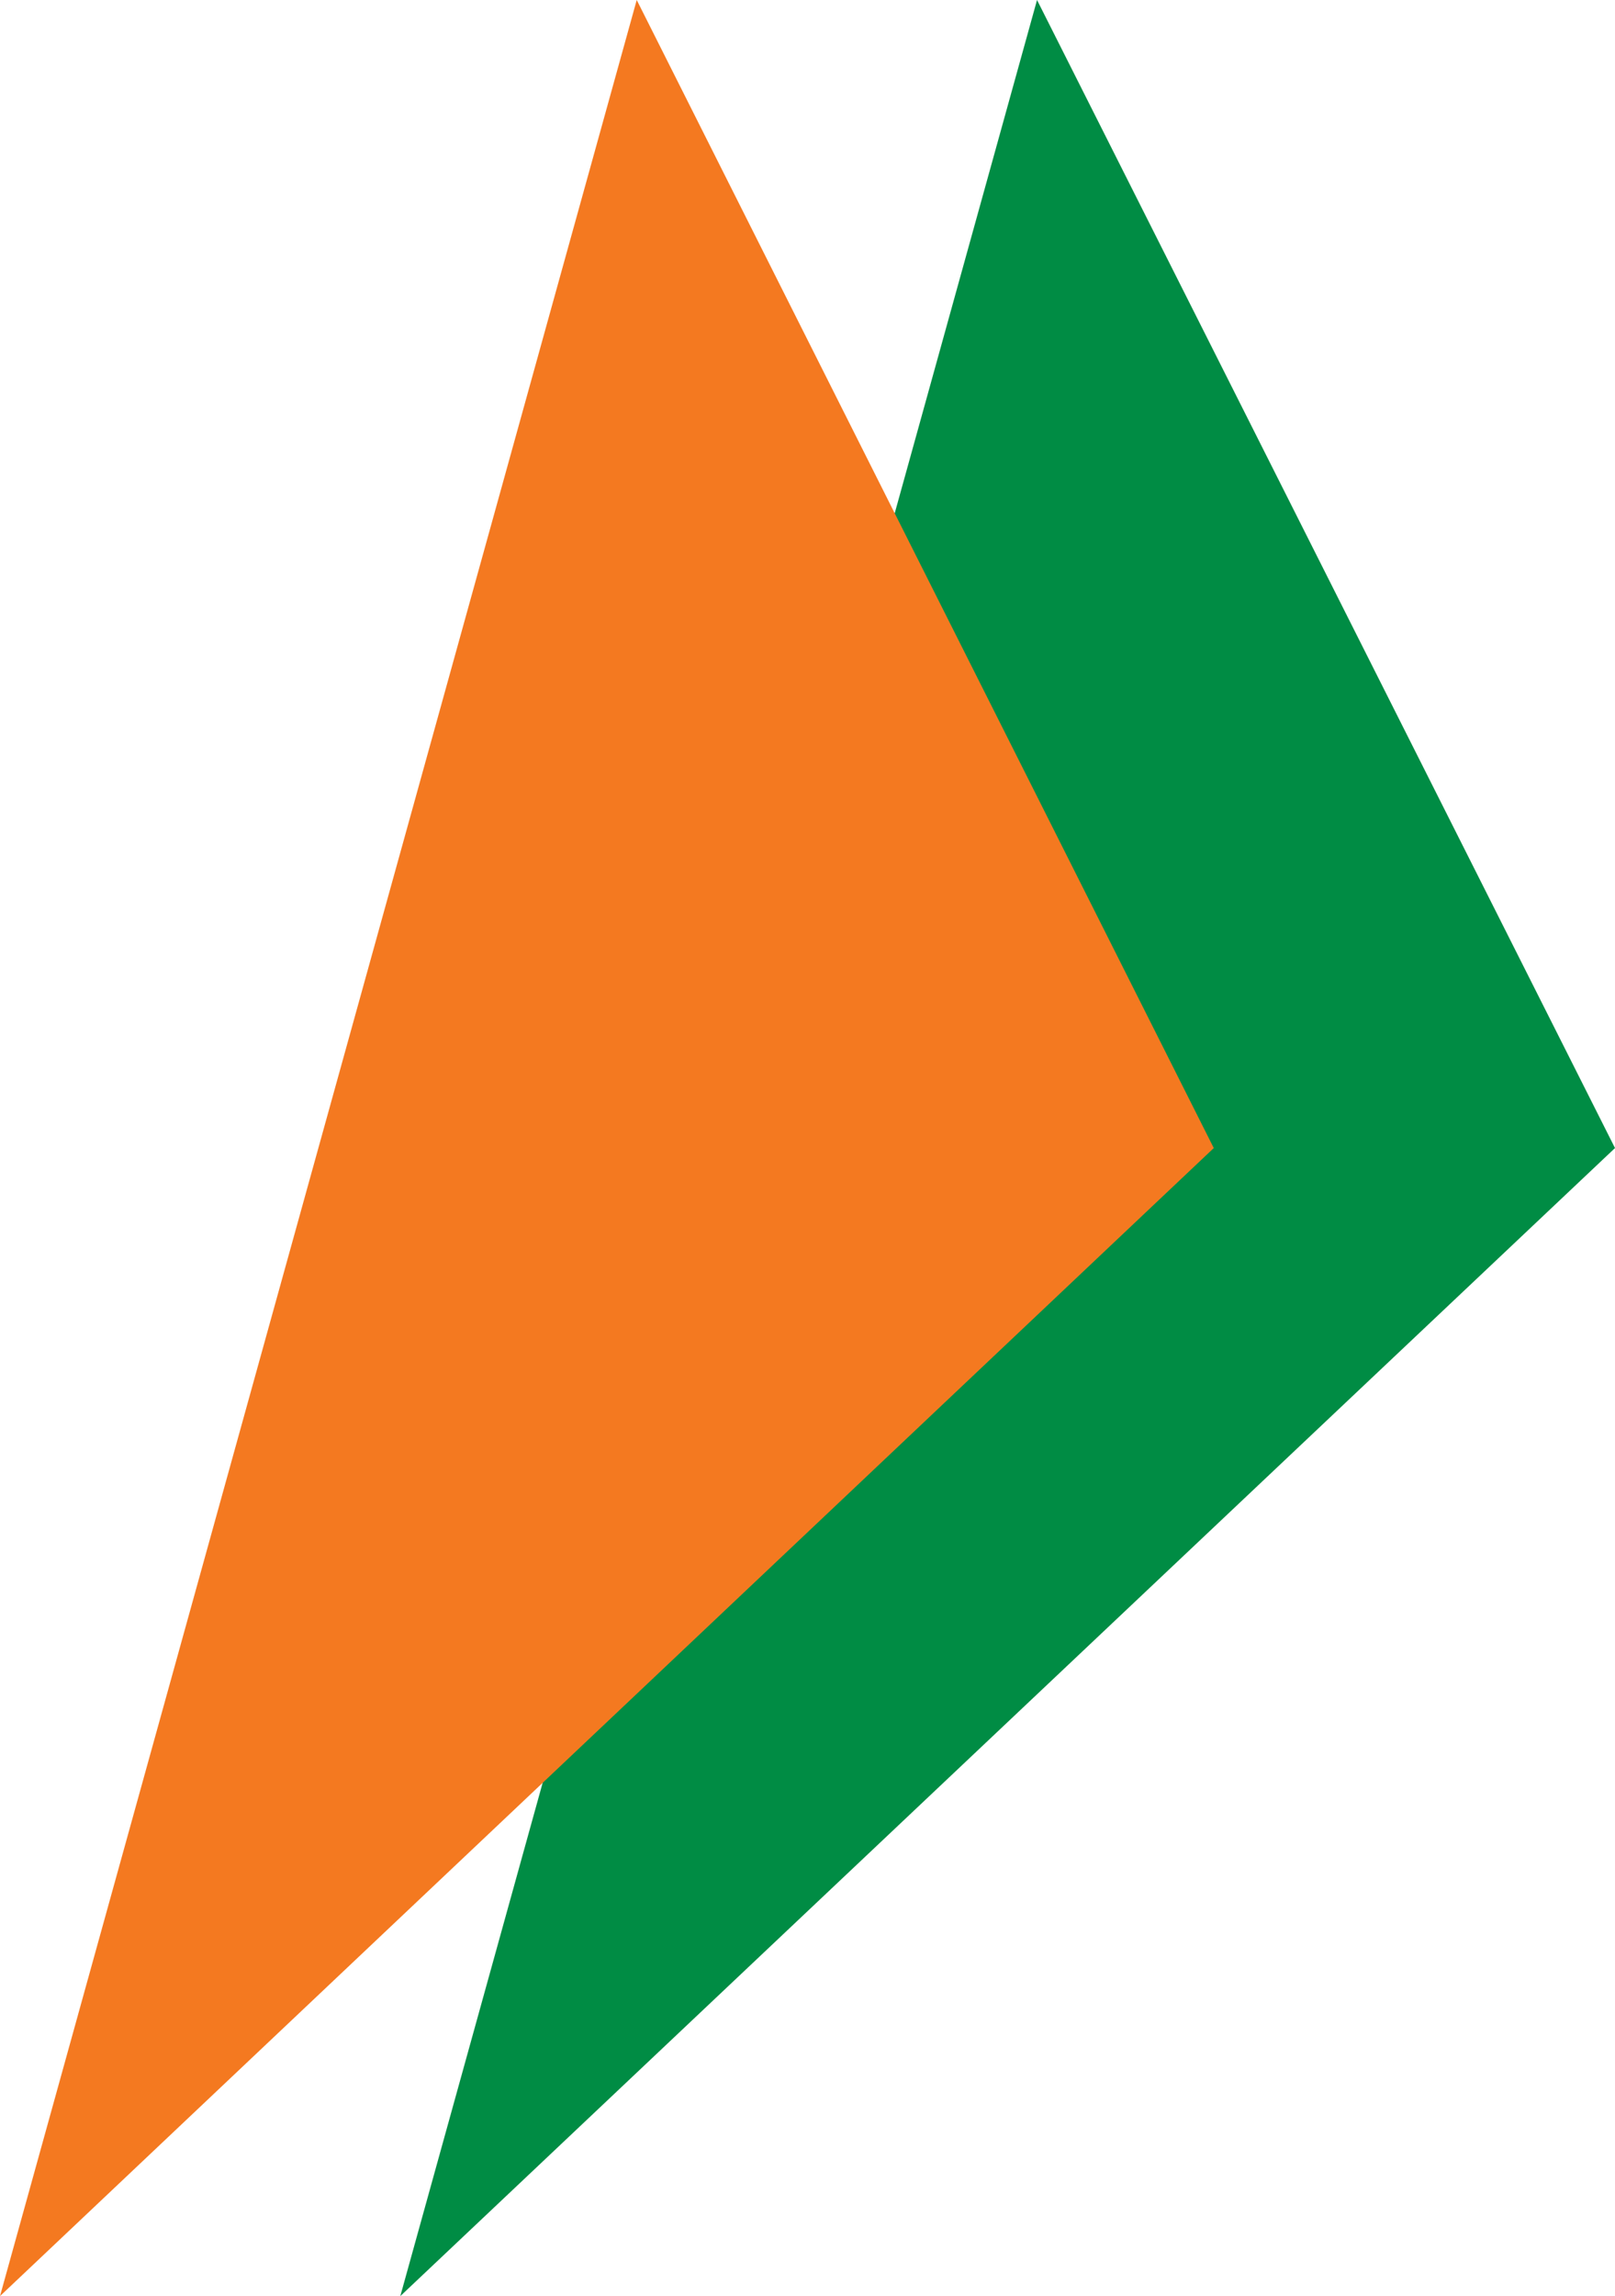
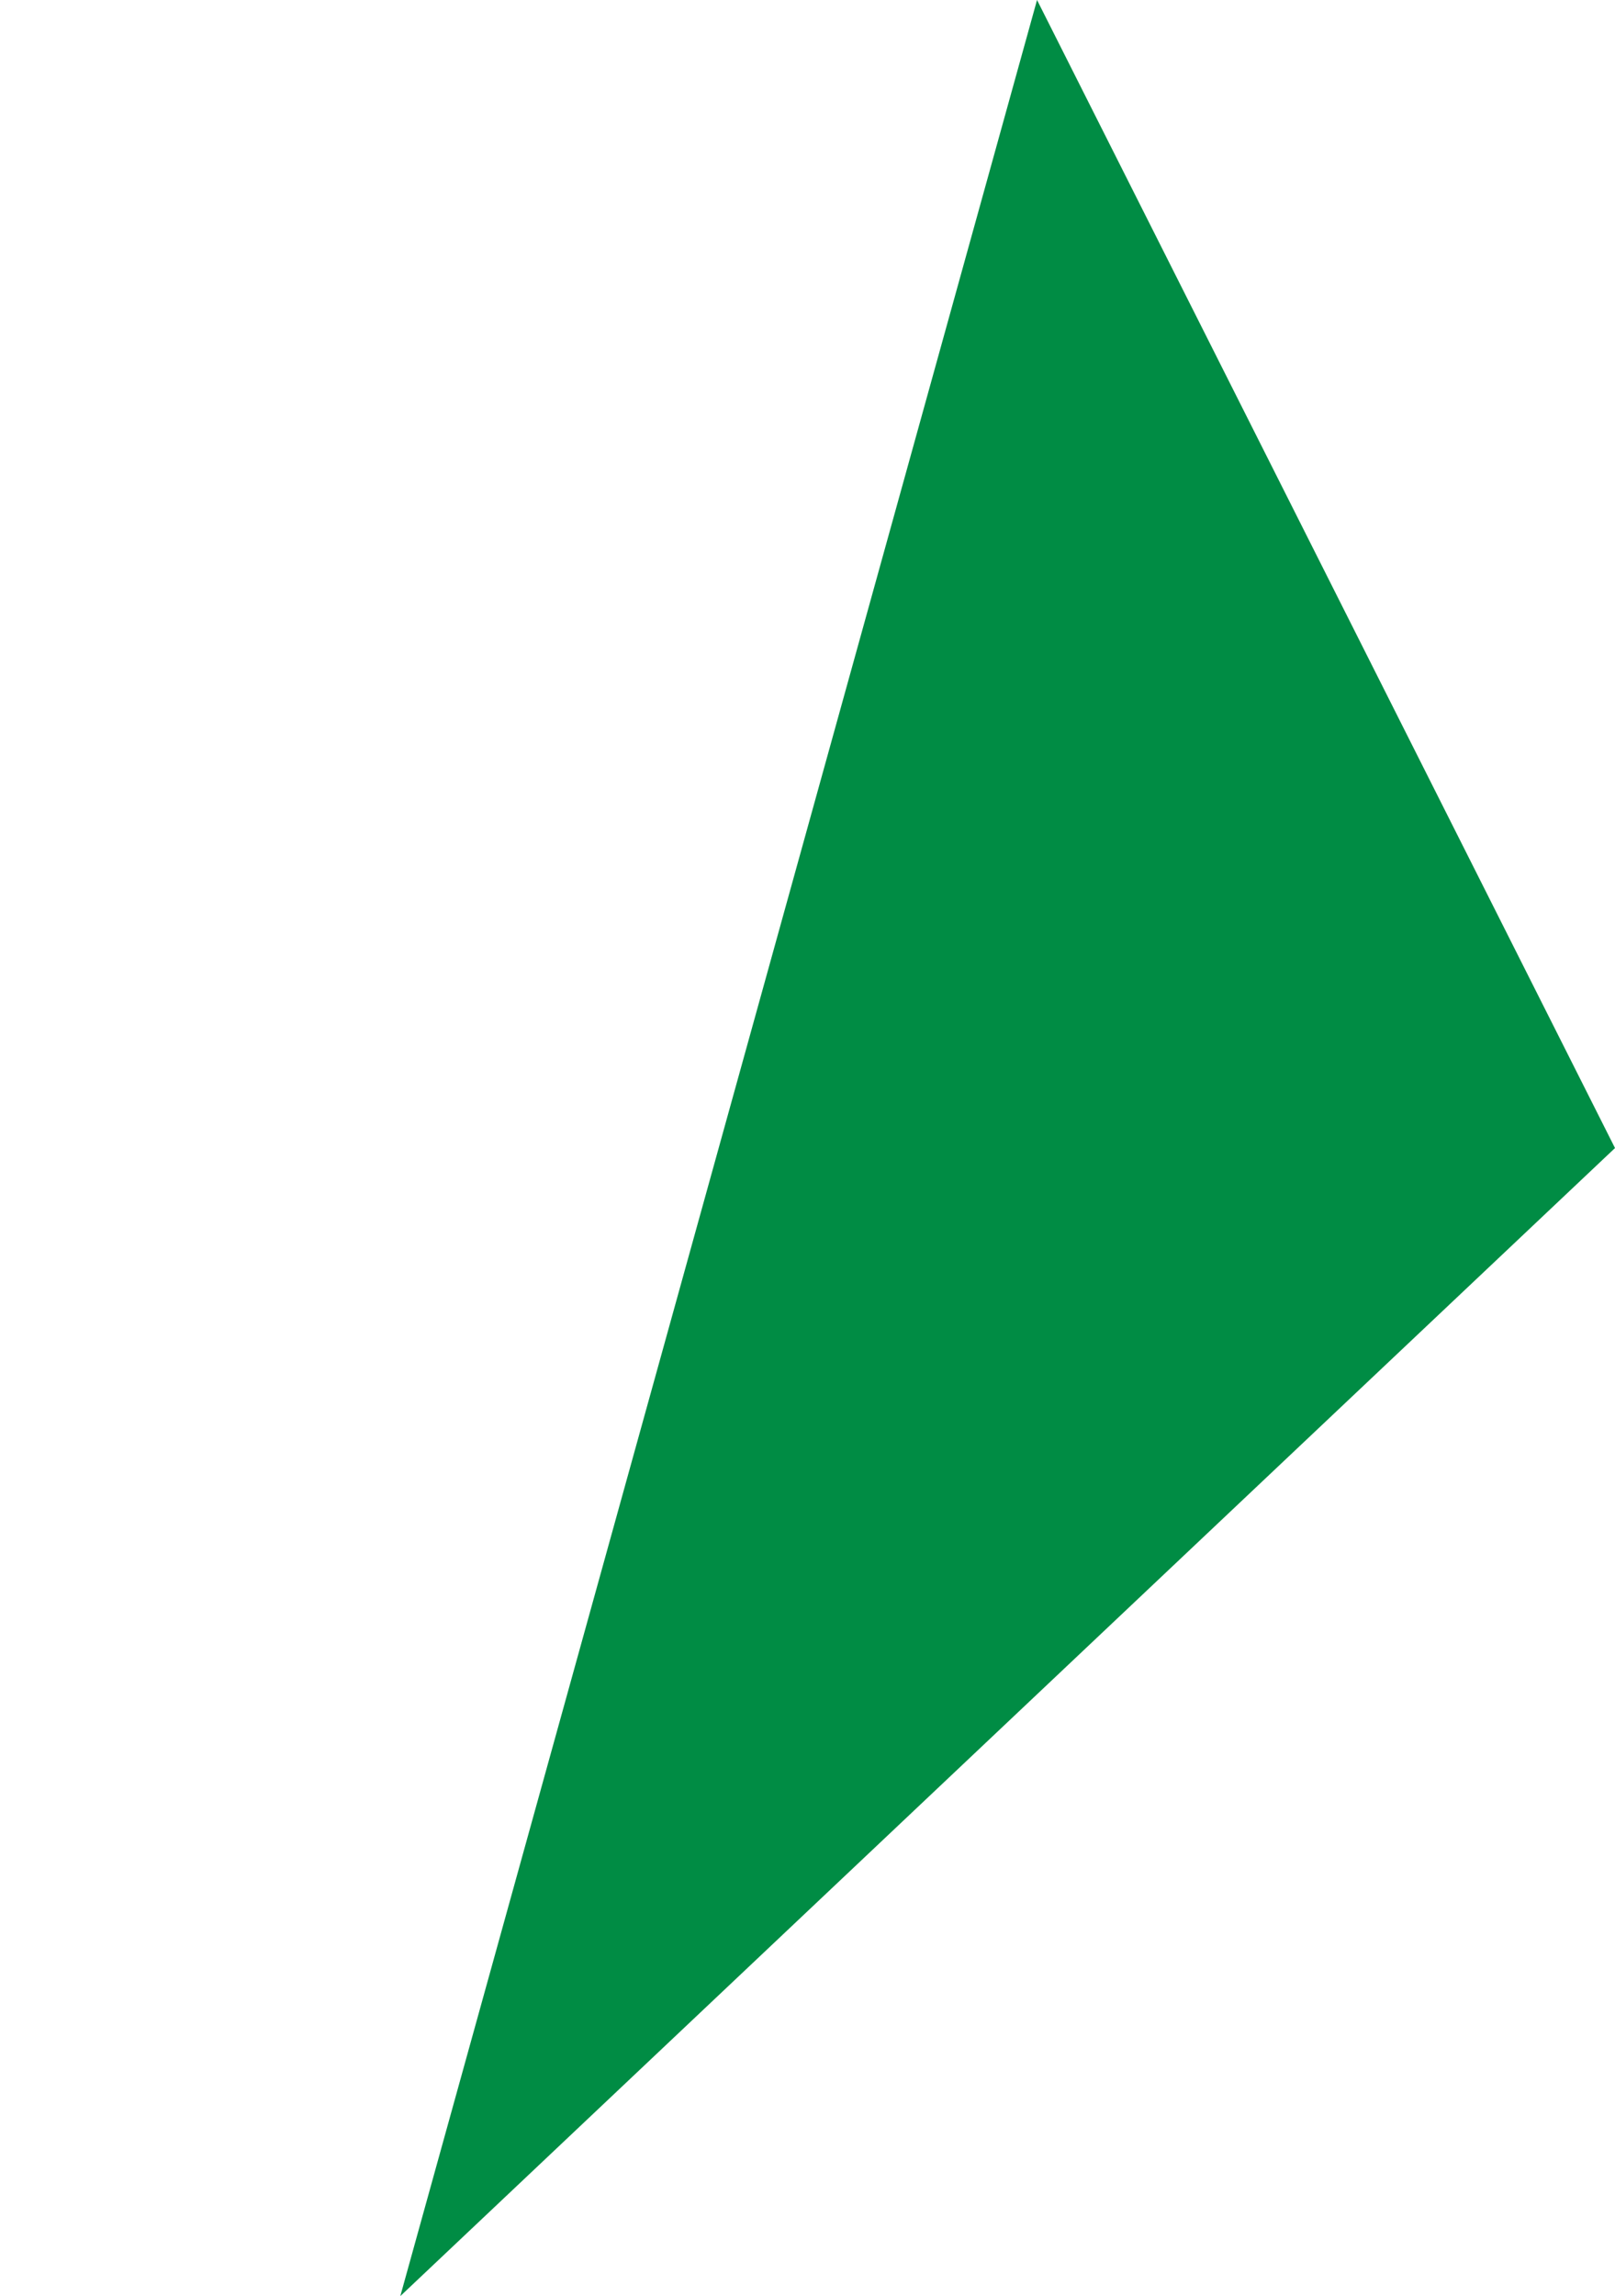
<svg xmlns="http://www.w3.org/2000/svg" id="svg1601" viewBox="0 0 35.18 50">
  <defs>
    <style>.cls-1{fill:#008c44;}.cls-2{fill:#f47920;}</style>
  </defs>
  <g id="layer1">
    <g id="g234">
      <path id="path236" class="cls-1" d="M22.59,0,35.18,25,8.72,50Z" />
    </g>
    <g id="g238">
-       <path id="path240" class="cls-2" d="M13.87,0,26.44,25,0,50Z" />
-     </g>
+       </g>
  </g>
</svg>